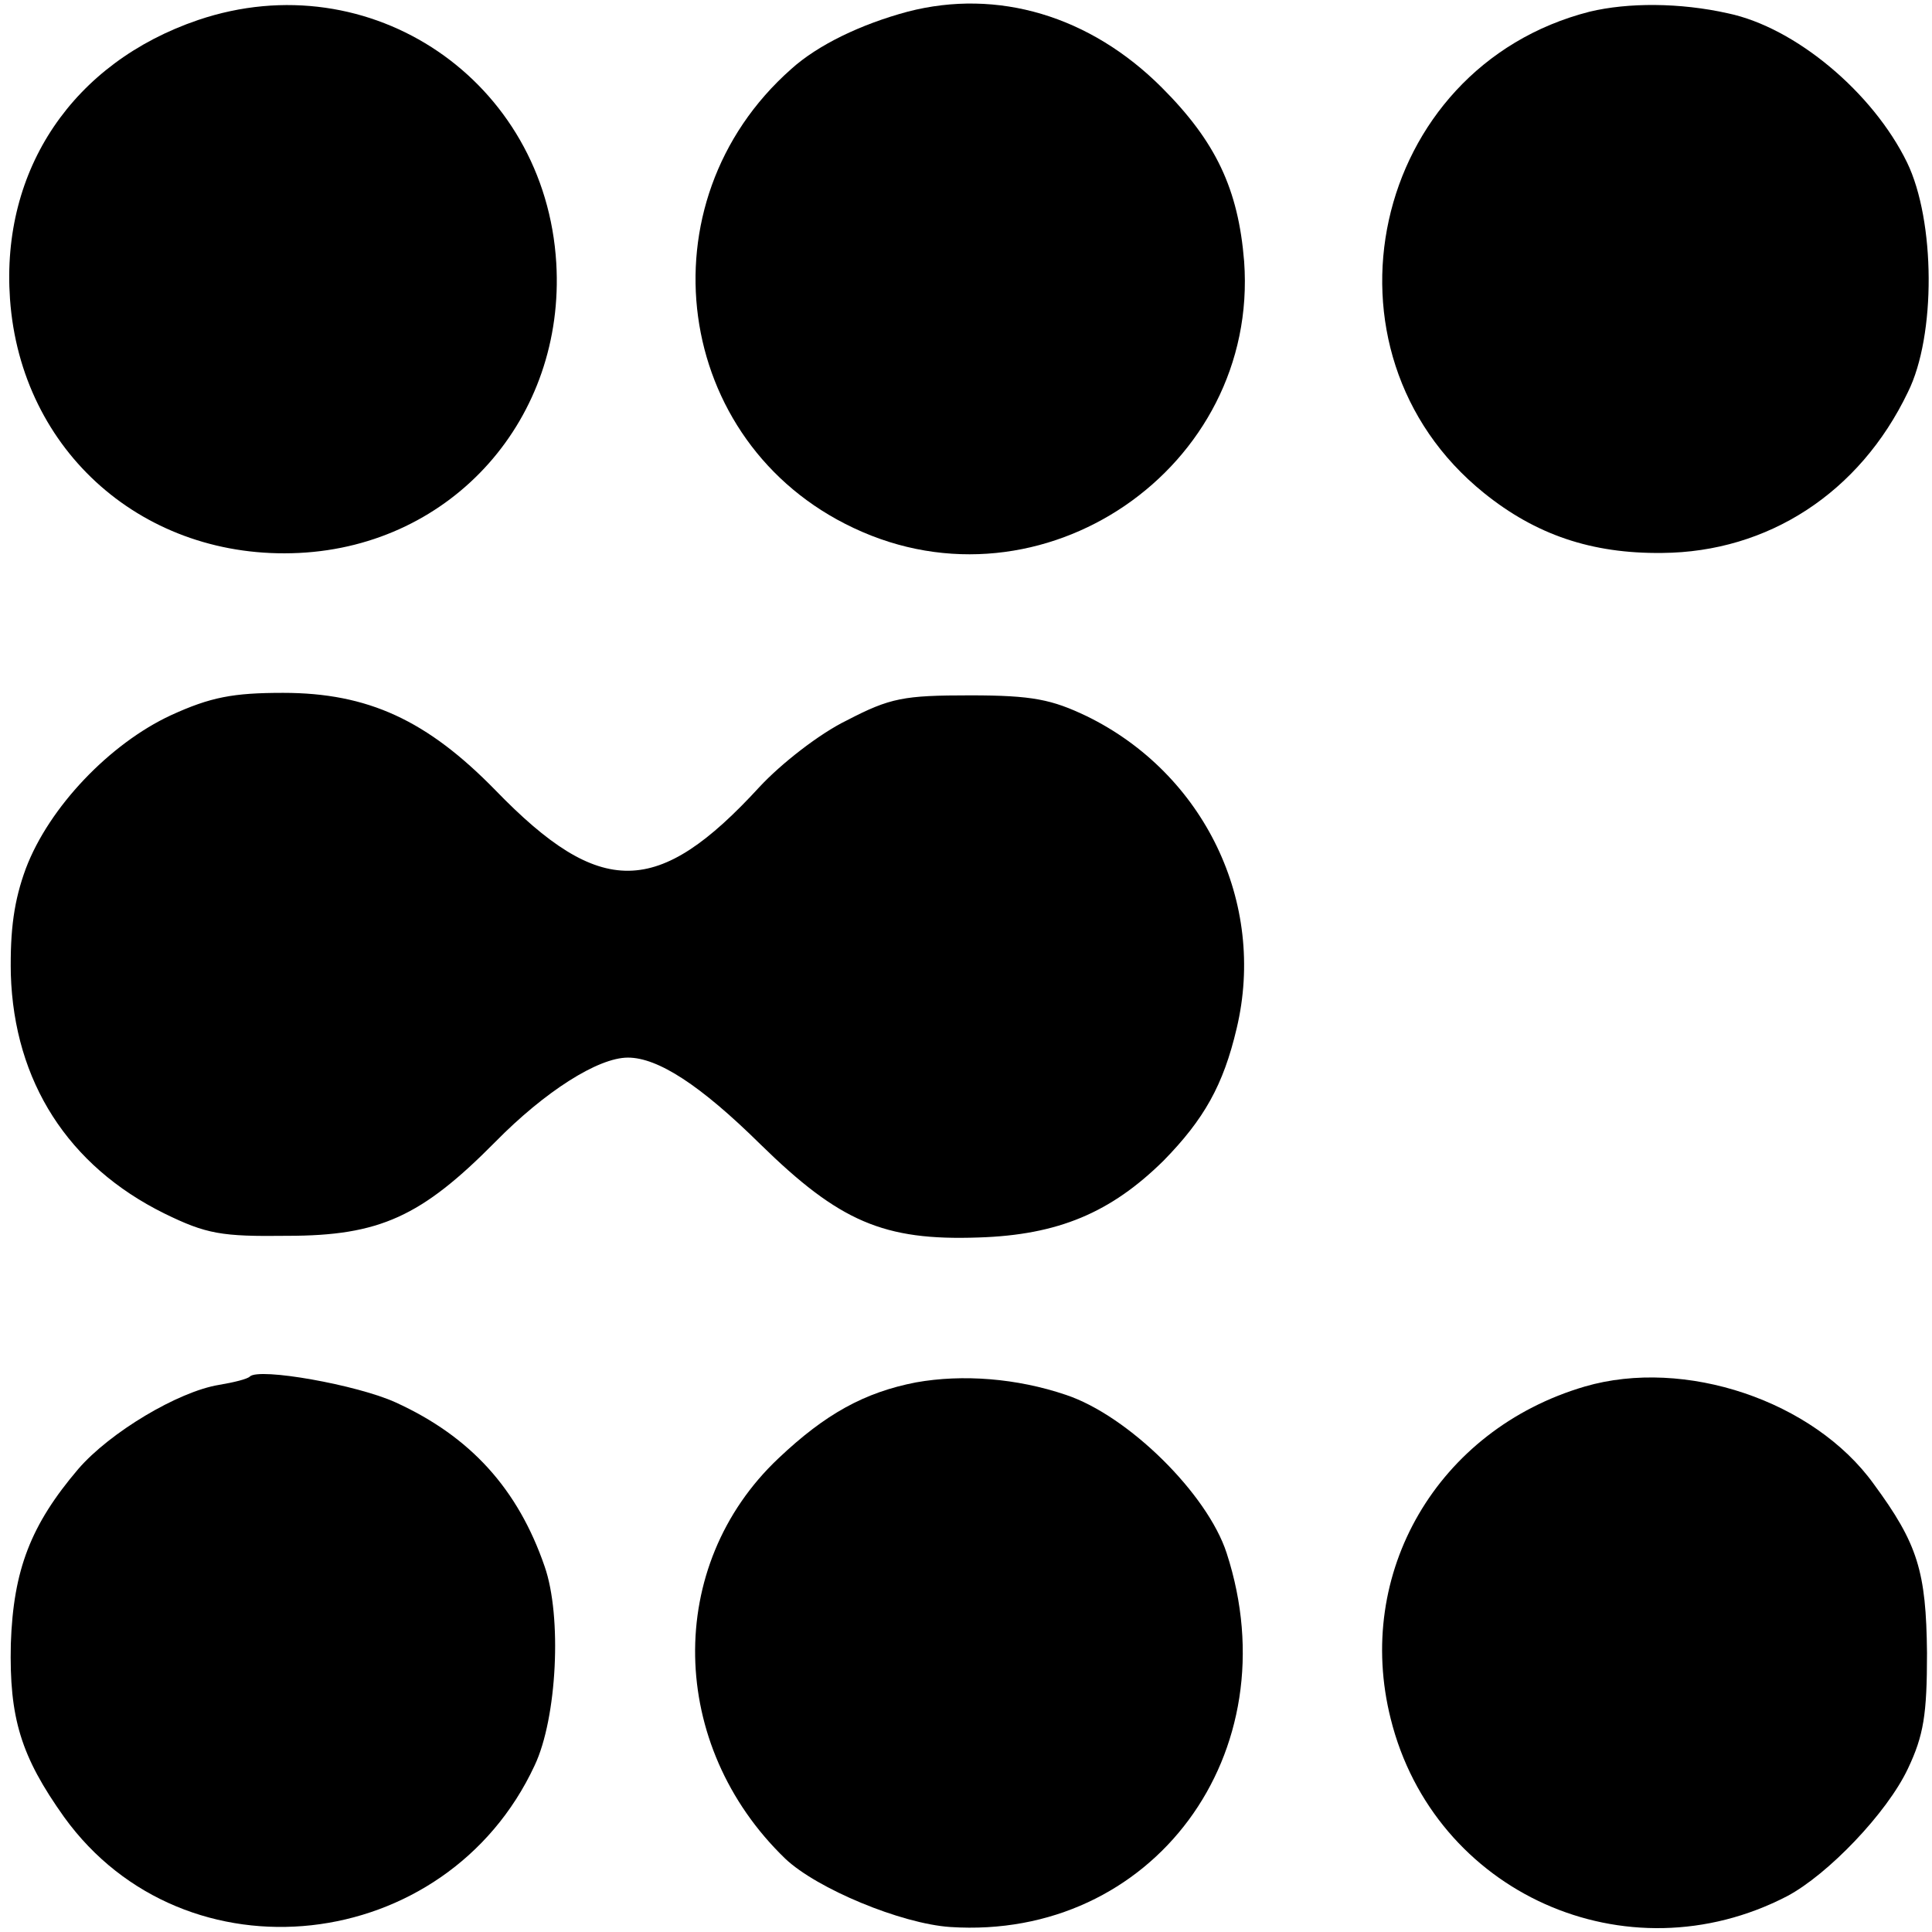
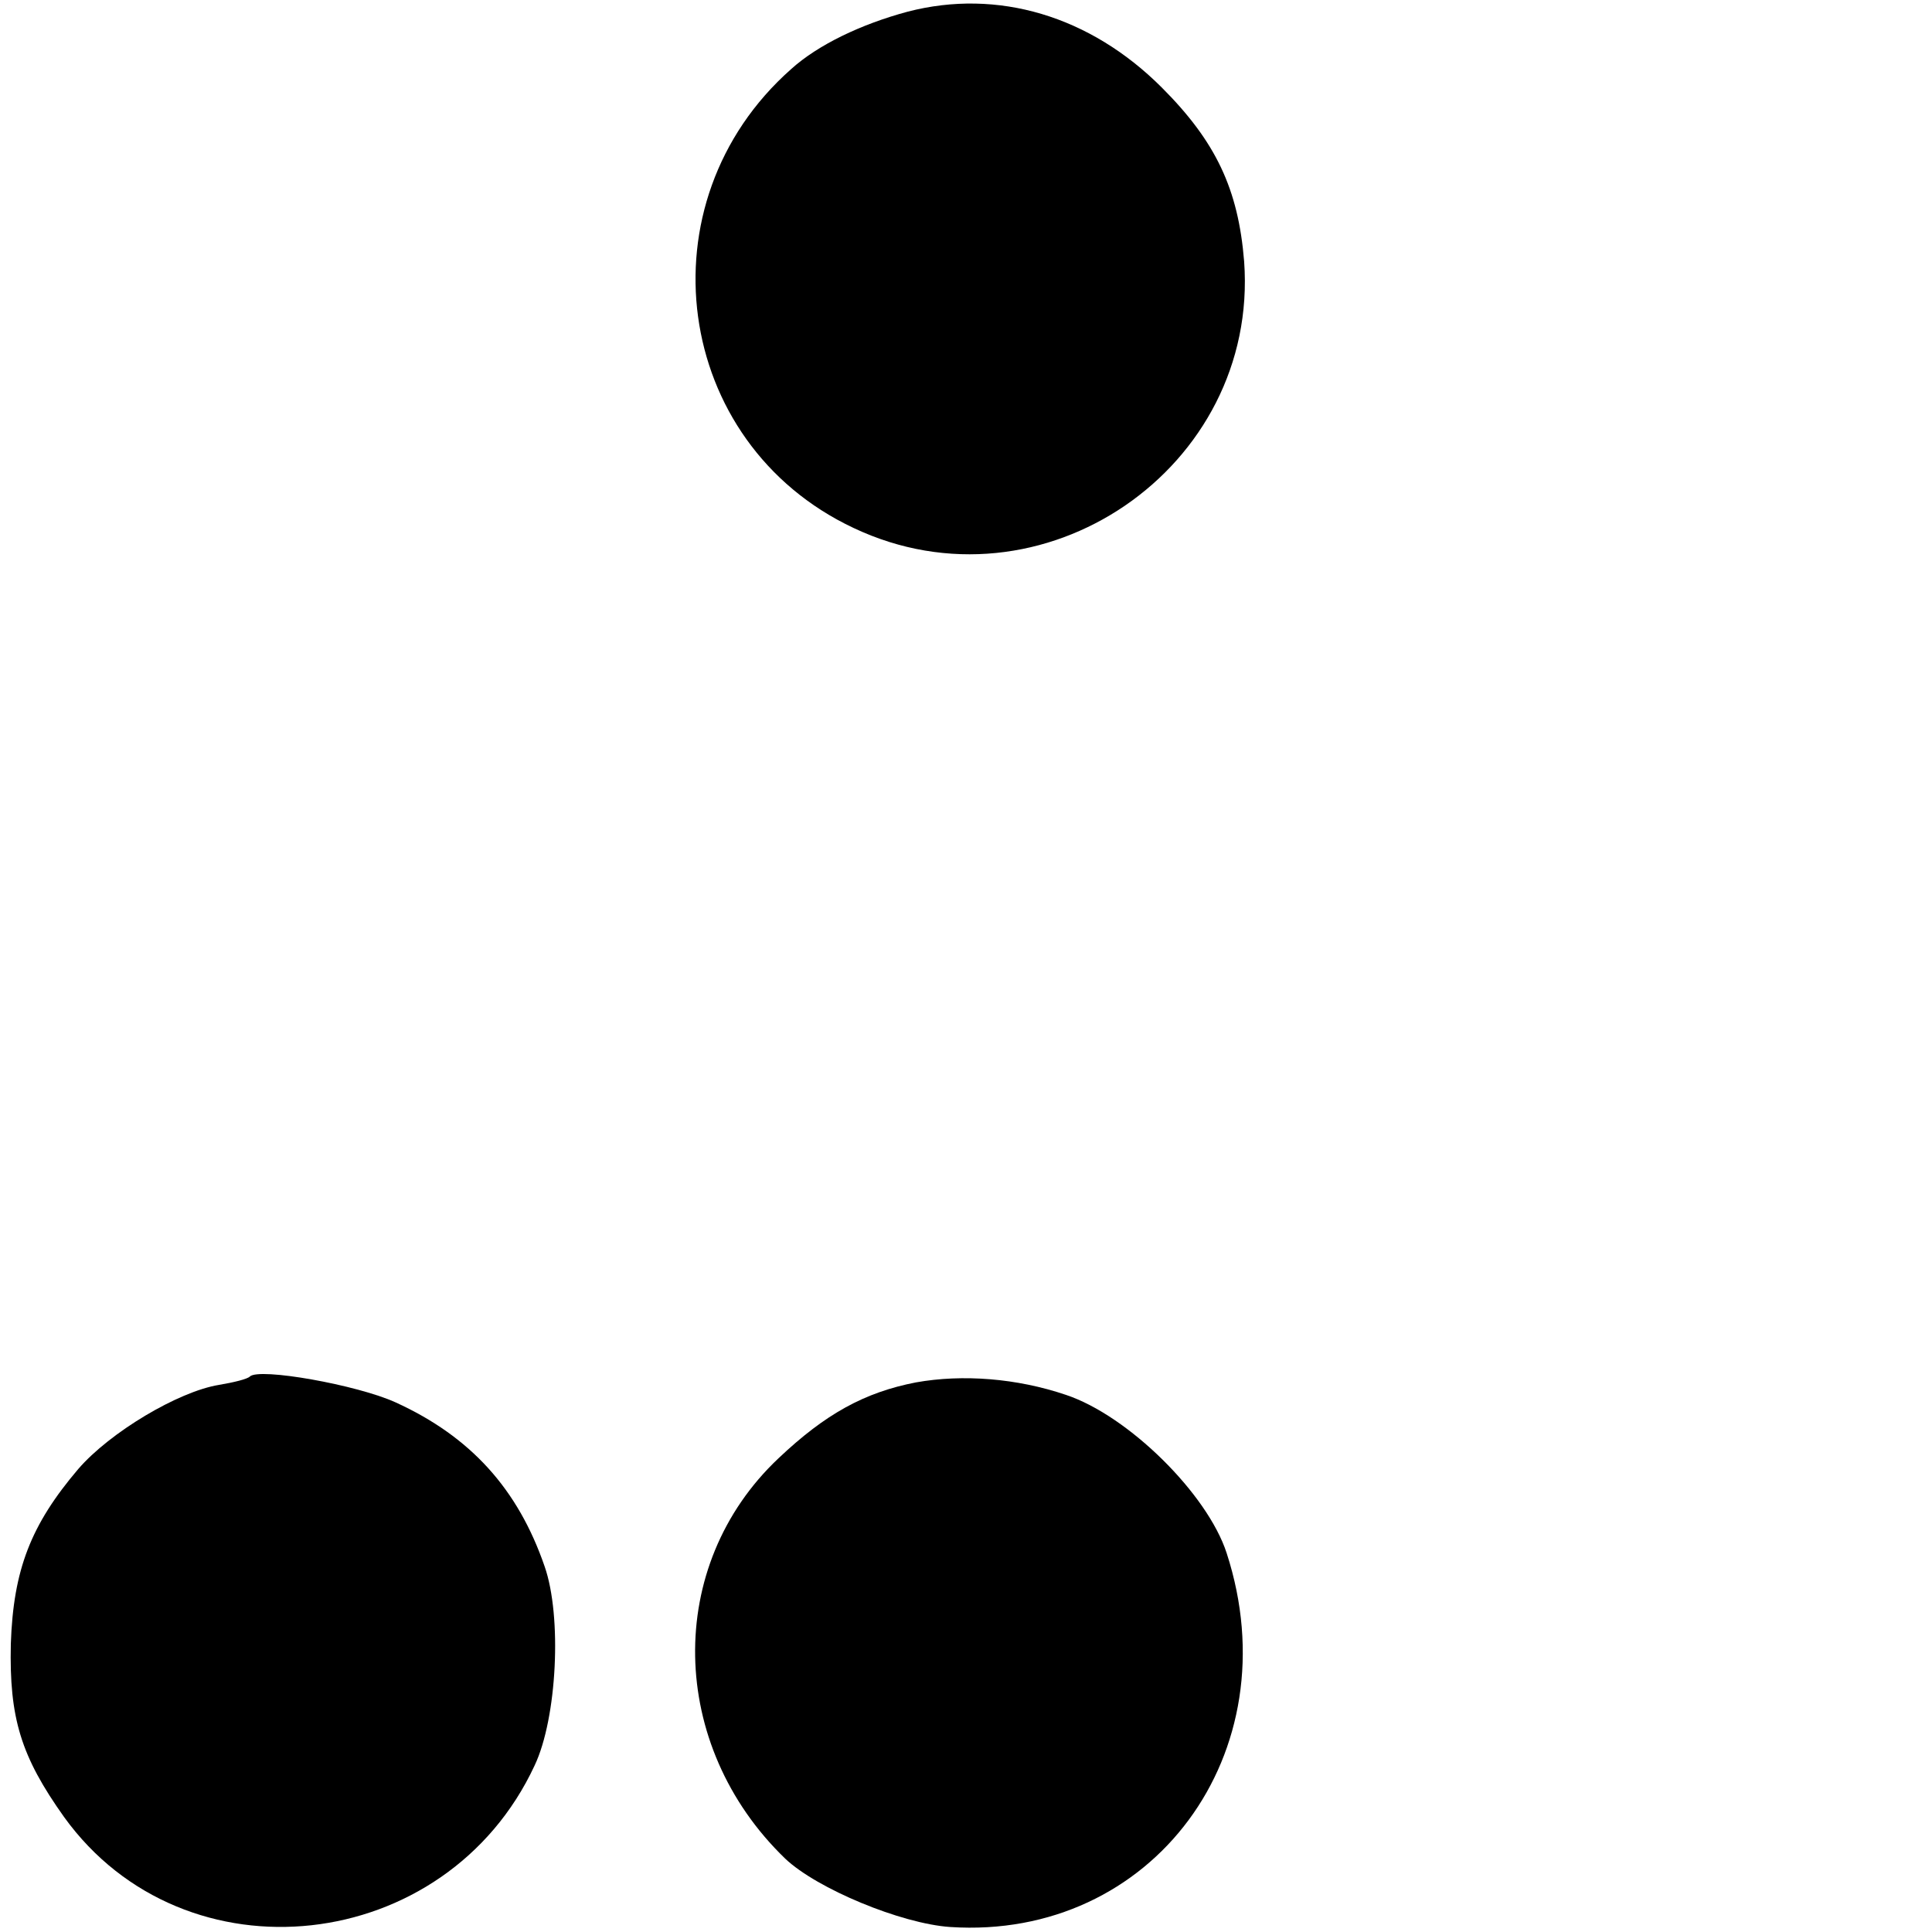
<svg xmlns="http://www.w3.org/2000/svg" version="1.0" width="232pt" height="232pt" viewBox="0 0 232 232" preserveAspectRatio="xMidYMid meet">
  <g transform="translate(0,232) scale(0.1,-0.1)" fill="#000000" stroke="none">
-     <path d="M238 2296 c-150 -51 -237 -179 -226 -335 13 -184 162 -314 347 -305 185 9 320 162 309 348 -13 219 -223 362 -430 292z" />
    <path d="M1090 2306 c-56 -15 -108 -40 -140 -69 -181 -160 -142 -449 75 -551 226 -107 487 72 469 320 -7 87 -34 144 -99 209 -86 86 -197 119 -305 91z" />
-     <path d="M1909 2306 c-263 -67 -338 -408 -127 -578 62 -50 129 -73 214 -72 127 1 237 72 295 193 34 68 33 206 -1 276 -41 84 -134 162 -215 179 -58 13 -120 13 -166 2z" />
-     <path d="M205 1461 c-73 -34 -146 -110 -174 -184 -14 -38 -19 -73 -18 -127 4 -129 69 -230 184 -287 51 -25 69 -28 148 -27 111 0 161 23 250 113 59 60 123 101 159 101 36 0 87 -33 159 -104 95 -93 148 -116 262 -112 96 3 159 30 222 92 49 50 72 91 88 159 36 151 -39 306 -180 375 -42 20 -65 25 -140 25 -80 0 -96 -3 -148 -30 -33 -16 -79 -52 -105 -80 -122 -133 -191 -134 -317 -4 -82 84 -153 117 -255 117 -60 0 -87 -5 -135 -27z" />
    <path d="M300 667 c-3 -3 -19 -7 -37 -10 -49 -8 -131 -57 -169 -101 -57 -67 -78 -121 -81 -210 -2 -89 12 -135 64 -208 145 -201 459 -166 565 62 27 57 33 179 12 239 -32 93 -89 156 -179 197 -46 21 -164 42 -175 31z" />
    <path d="M1100 660 c-62 -12 -109 -38 -165 -91 -137 -129 -133 -345 8 -481 38 -36 139 -78 198 -82 243 -16 410 209 332 449 -23 71 -118 165 -193 190 -59 20 -124 25 -180 15z" />
-     <path d="M1903 655 c-177 -52 -277 -224 -233 -399 52 -209 283 -313 476 -213 49 26 120 100 145 153 19 40 23 65 23 139 -1 98 -11 131 -64 203 -72 100 -227 152 -347 117z" />
  </g>
</svg>